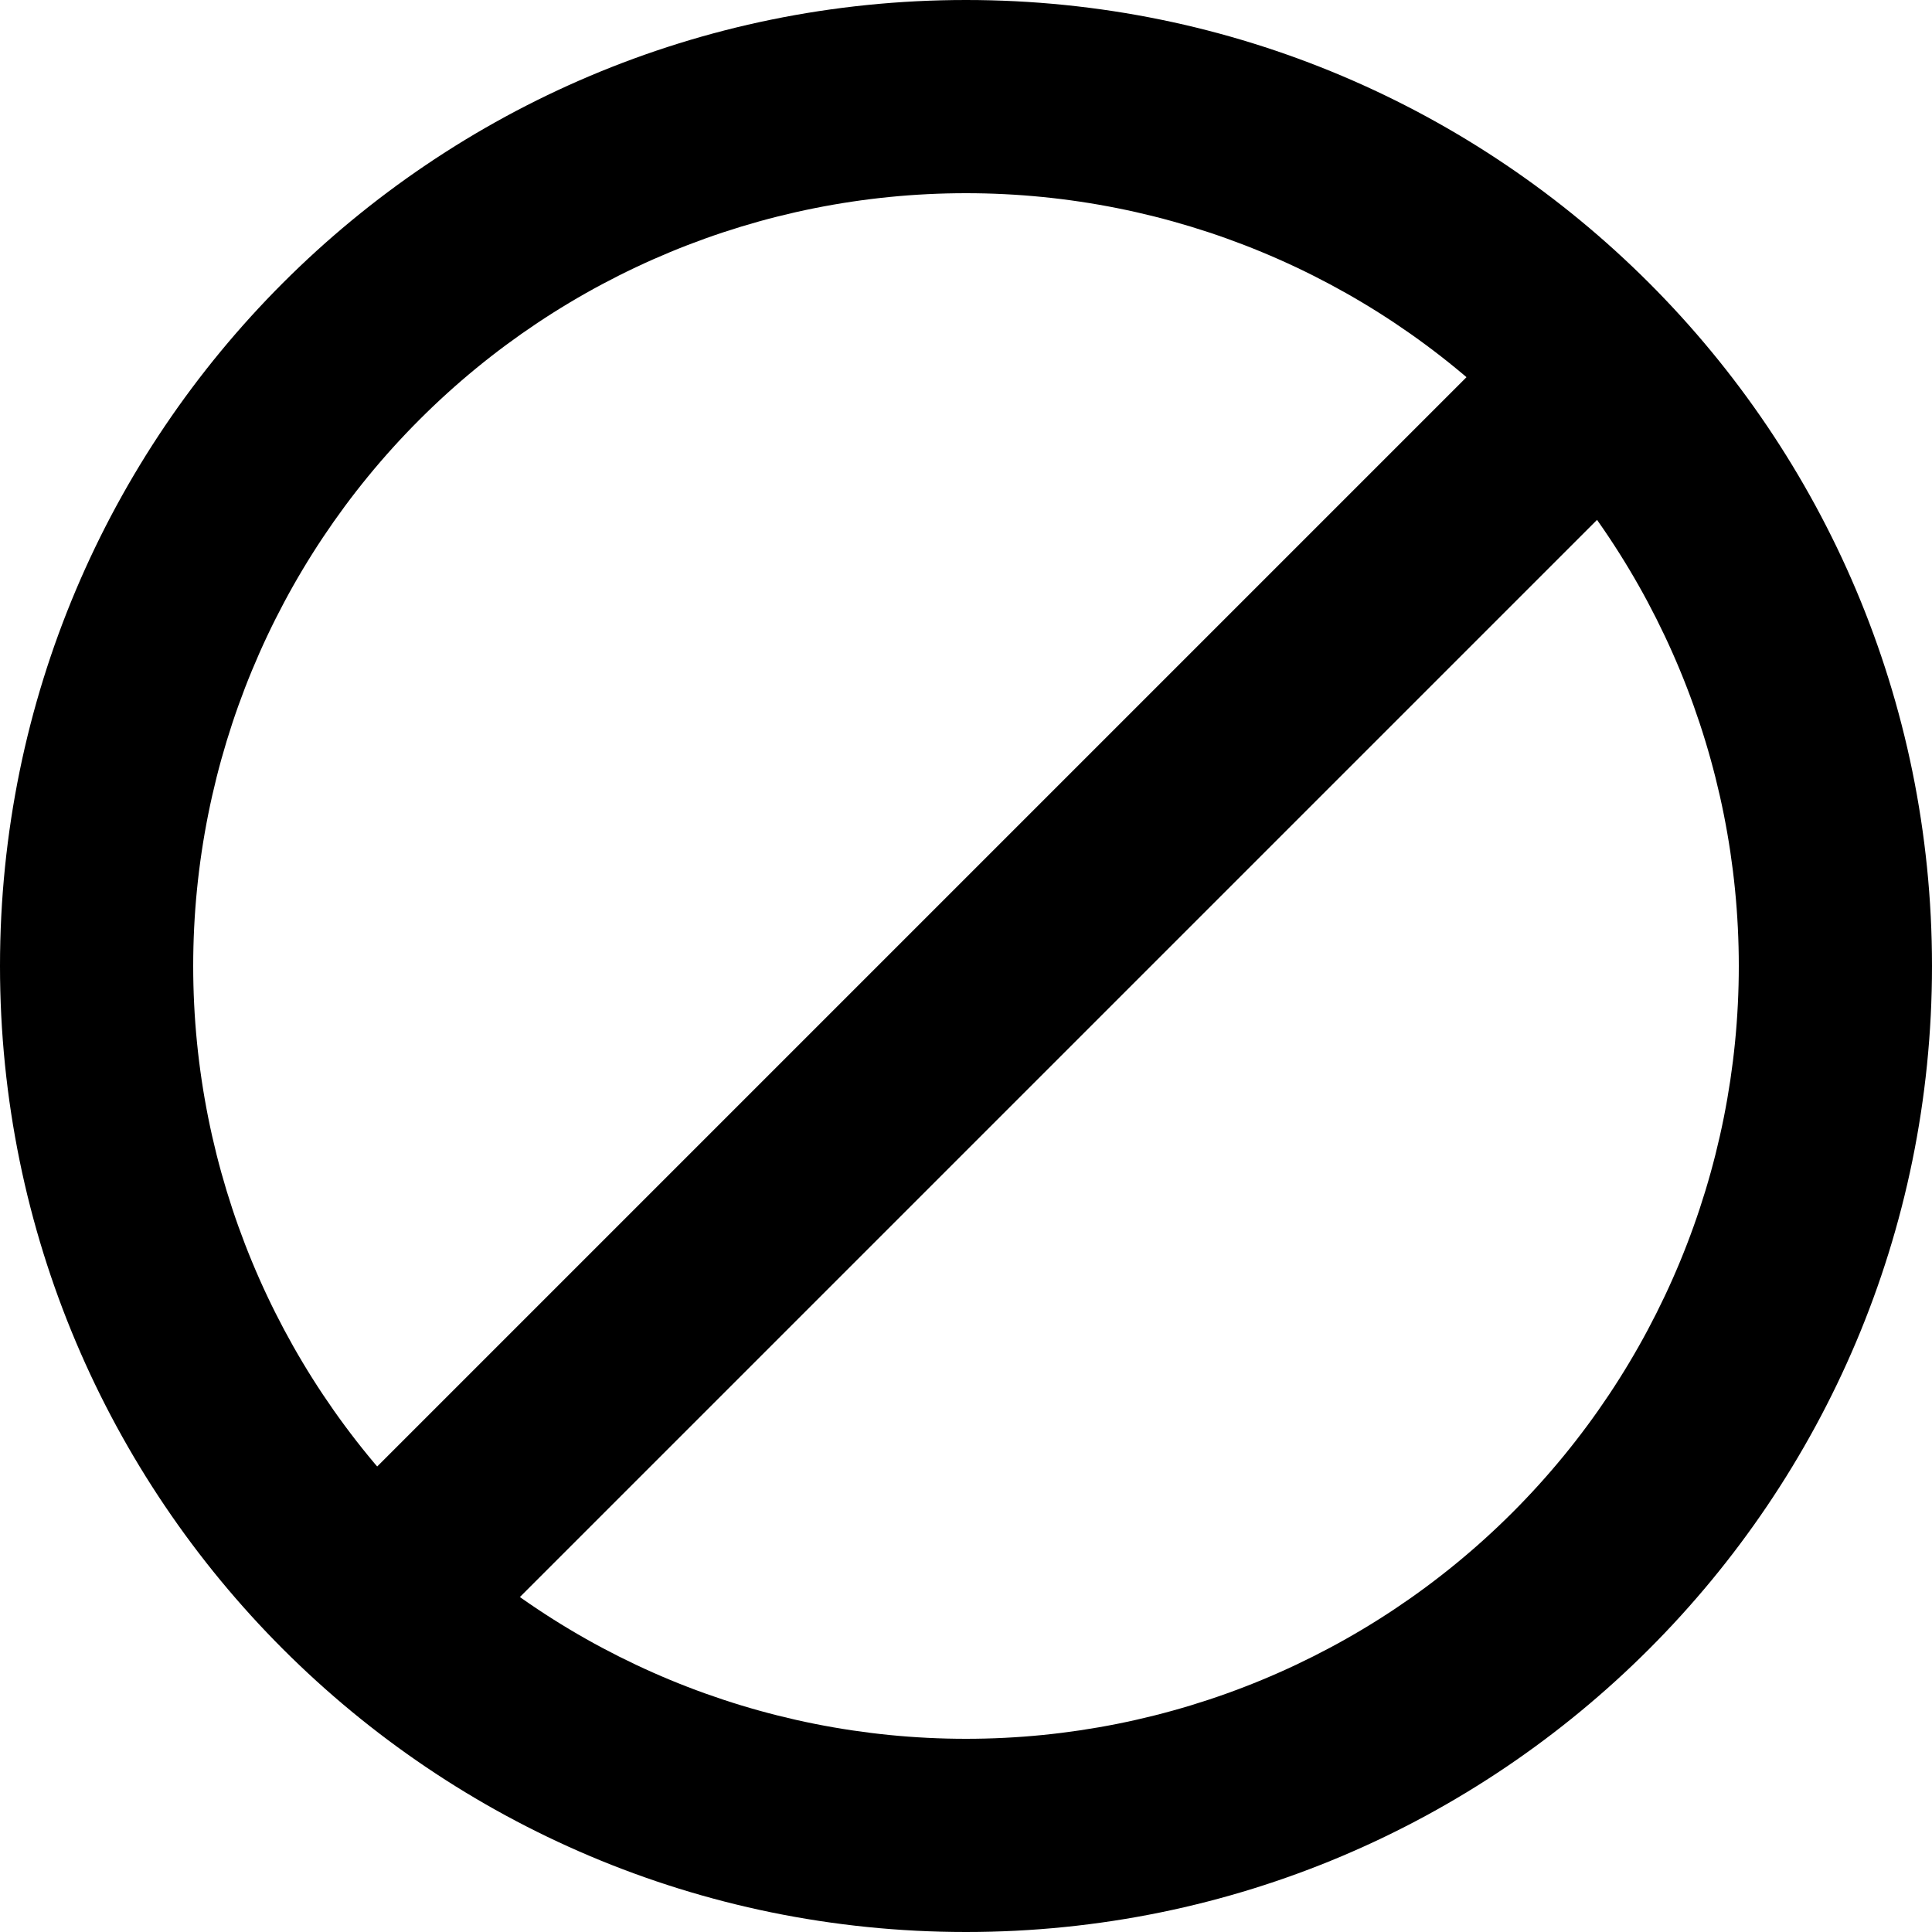
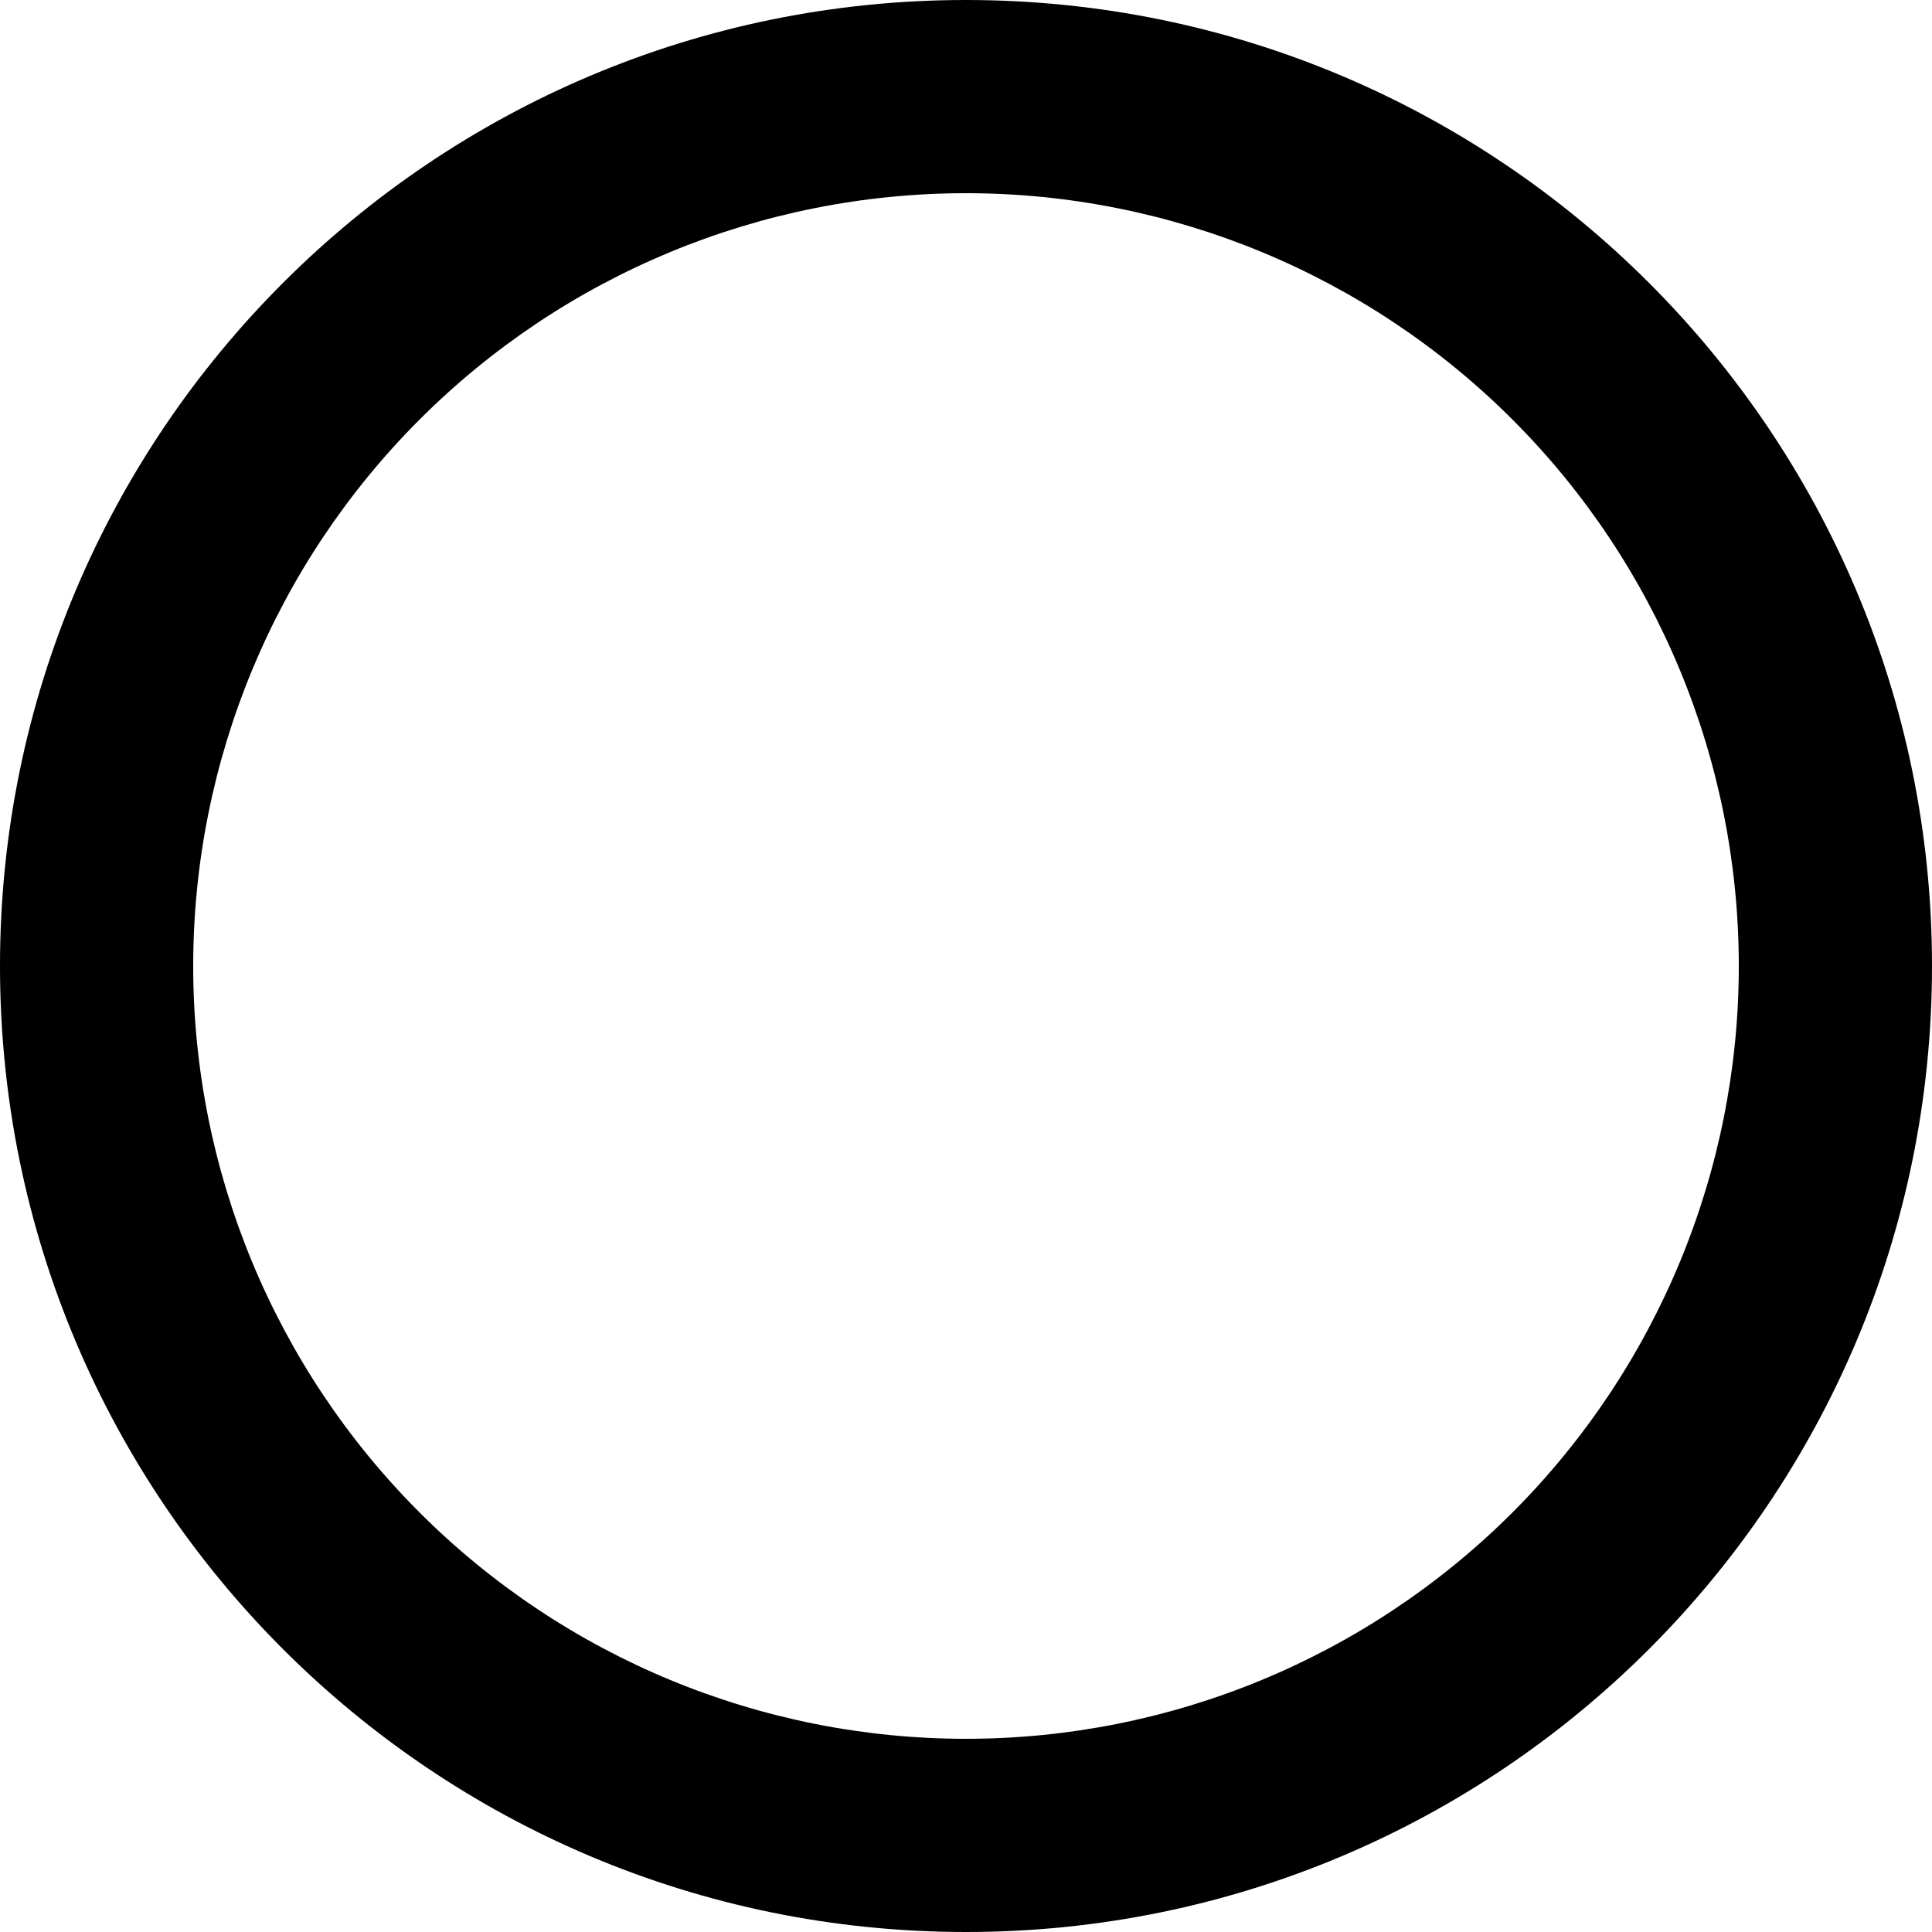
<svg xmlns="http://www.w3.org/2000/svg" width="48" height="48" viewBox="0 0 48 48" fill="none">
  <path fill-rule="evenodd" clip-rule="evenodd" d="M48 24C48 37.255 37.255 48 24 48C10.745 48 0 37.255 0 24C0 10.745 10.745 0 24 0C37.255 0 48 10.745 48 24ZM24 43.2C29.092 43.2 33.976 41.177 37.577 37.577C41.177 33.976 43.2 29.092 43.2 24C43.2 18.908 41.177 14.024 37.577 10.424C33.976 6.823 29.092 4.8 24 4.8C18.908 4.8 14.024 6.823 10.424 10.424C6.823 14.024 4.8 18.908 4.8 24C4.8 29.092 6.823 33.976 10.424 37.577C14.024 41.177 18.908 43.2 24 43.2Z" fill="black" />
-   <path fill-rule="evenodd" clip-rule="evenodd" d="M40.097 9.103C40.547 9.553 40.8 10.164 40.8 10.8C40.8 11.436 40.547 12.047 40.097 12.497L12.497 40.097C12.044 40.534 11.438 40.776 10.809 40.77C10.18 40.765 9.578 40.512 9.133 40.067C8.688 39.623 8.435 39.02 8.43 38.391C8.424 37.762 8.666 37.156 9.103 36.703L36.703 9.103C37.154 8.653 37.764 8.4 38.4 8.4C39.037 8.4 39.647 8.653 40.097 9.103Z" fill="black" />
</svg>